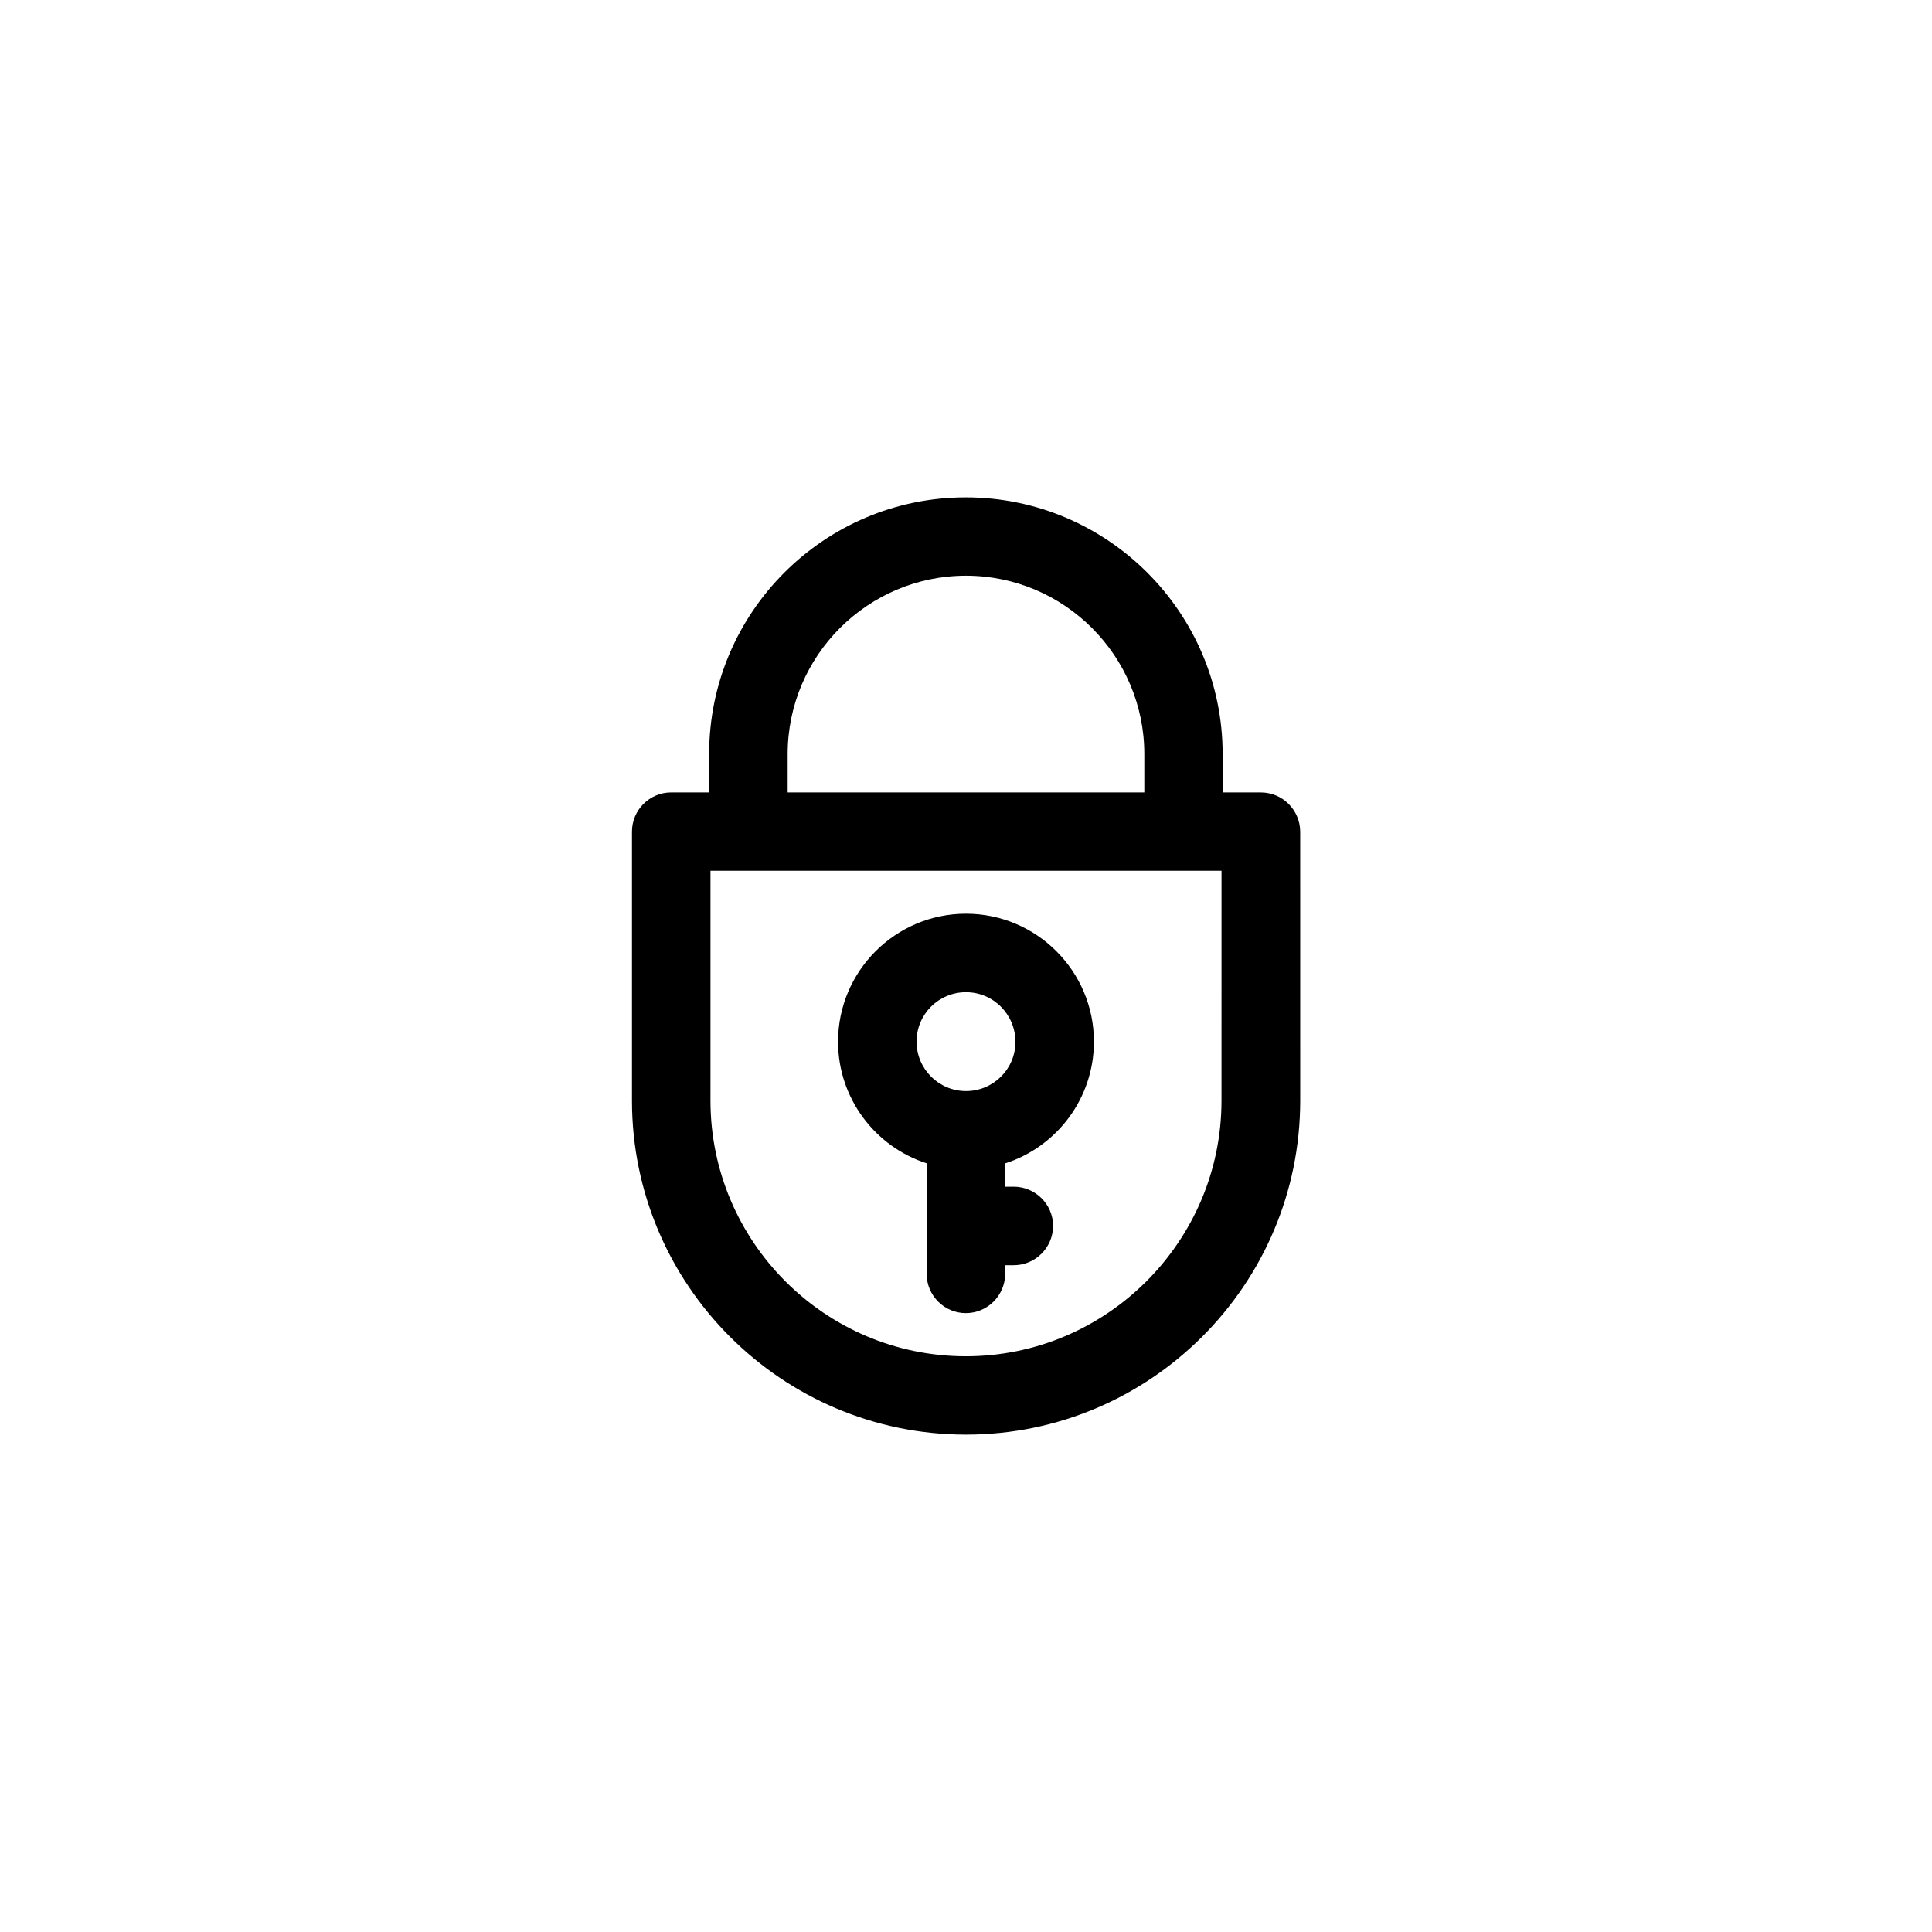
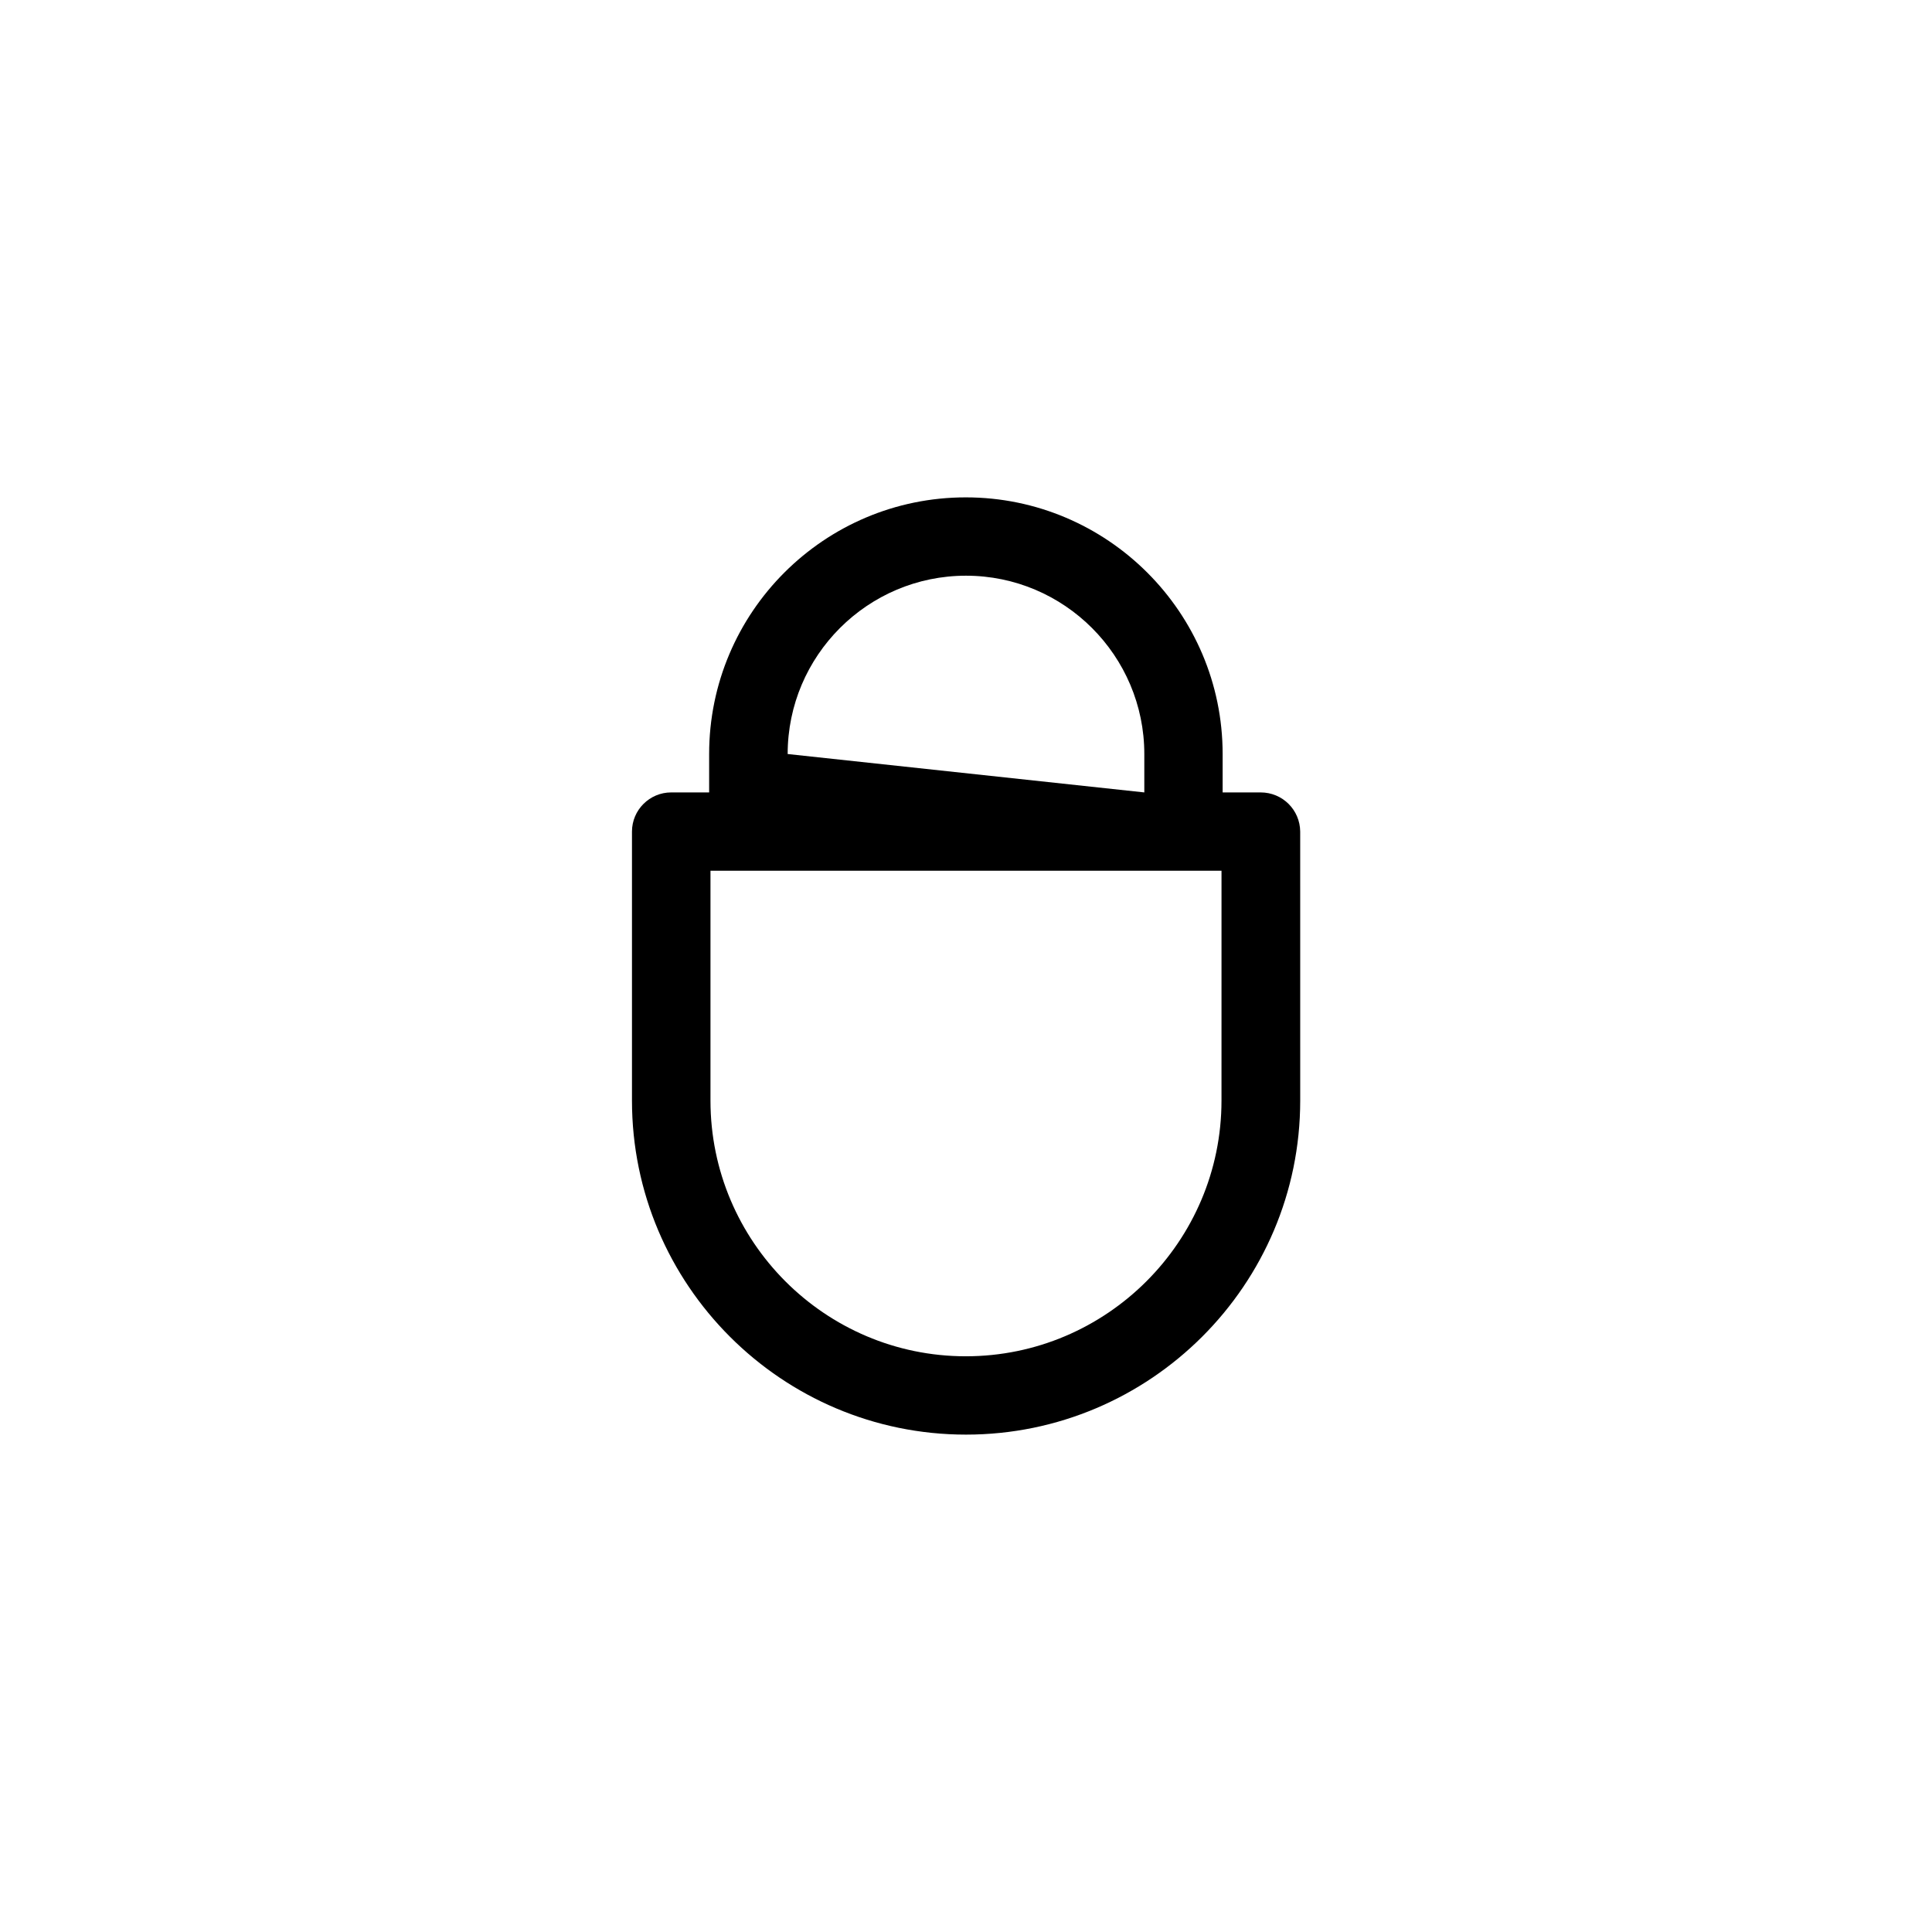
<svg xmlns="http://www.w3.org/2000/svg" fill="#000000" width="800px" height="800px" version="1.1" viewBox="144 144 512 512">
  <g>
-     <path d="m478.09 354h-10.078v-10.176c0-37.484-30.531-68.016-68.066-68.016-37.535 0-68.016 30.48-68.016 68.016v10.176h-10.07c-5.691 0-10.379 4.637-10.379 10.379v71.289c0 48.82 39.699 88.52 88.52 88.52s88.57-39.699 88.57-88.52l-0.004-71.289c-0.047-5.742-4.684-10.379-10.477-10.379zm-125.35-10.176c0-26.047 21.211-47.258 47.258-47.258s47.258 21.211 47.258 47.258v10.176h-94.516zm114.97 91.844c0 37.332-30.43 67.762-67.762 67.762s-67.664-30.43-67.664-67.762v-60.91h135.43z" />
-     <path d="m389.57 452.29v29.27c0 5.742 4.637 10.43 10.379 10.43 5.742 0 10.43-4.684 10.43-10.43v-2.266h2.266c5.742 0 10.43-4.684 10.43-10.43 0-5.691-4.684-10.379-10.43-10.379l-2.219 0.004v-6.199c13.602-4.383 23.477-17.18 23.477-32.242 0-18.691-15.215-33.906-33.906-33.906-18.688 0-33.902 15.215-33.902 33.906 0 15.062 9.875 27.859 23.477 32.242zm10.43-45.344c7.254 0 13.098 5.894 13.098 13.148 0 7.258-5.894 13.051-13.098 13.051s-13.098-5.844-13.098-13.098c-0.004-7.254 5.84-13.102 13.098-13.102z" />
+     <path d="m478.09 354h-10.078v-10.176c0-37.484-30.531-68.016-68.066-68.016-37.535 0-68.016 30.48-68.016 68.016v10.176h-10.07c-5.691 0-10.379 4.637-10.379 10.379v71.289c0 48.82 39.699 88.52 88.52 88.52s88.57-39.699 88.57-88.52l-0.004-71.289c-0.047-5.742-4.684-10.379-10.477-10.379zm-125.35-10.176c0-26.047 21.211-47.258 47.258-47.258s47.258 21.211 47.258 47.258v10.176zm114.97 91.844c0 37.332-30.43 67.762-67.762 67.762s-67.664-30.43-67.664-67.762v-60.91h135.43z" />
  </g>
</svg>